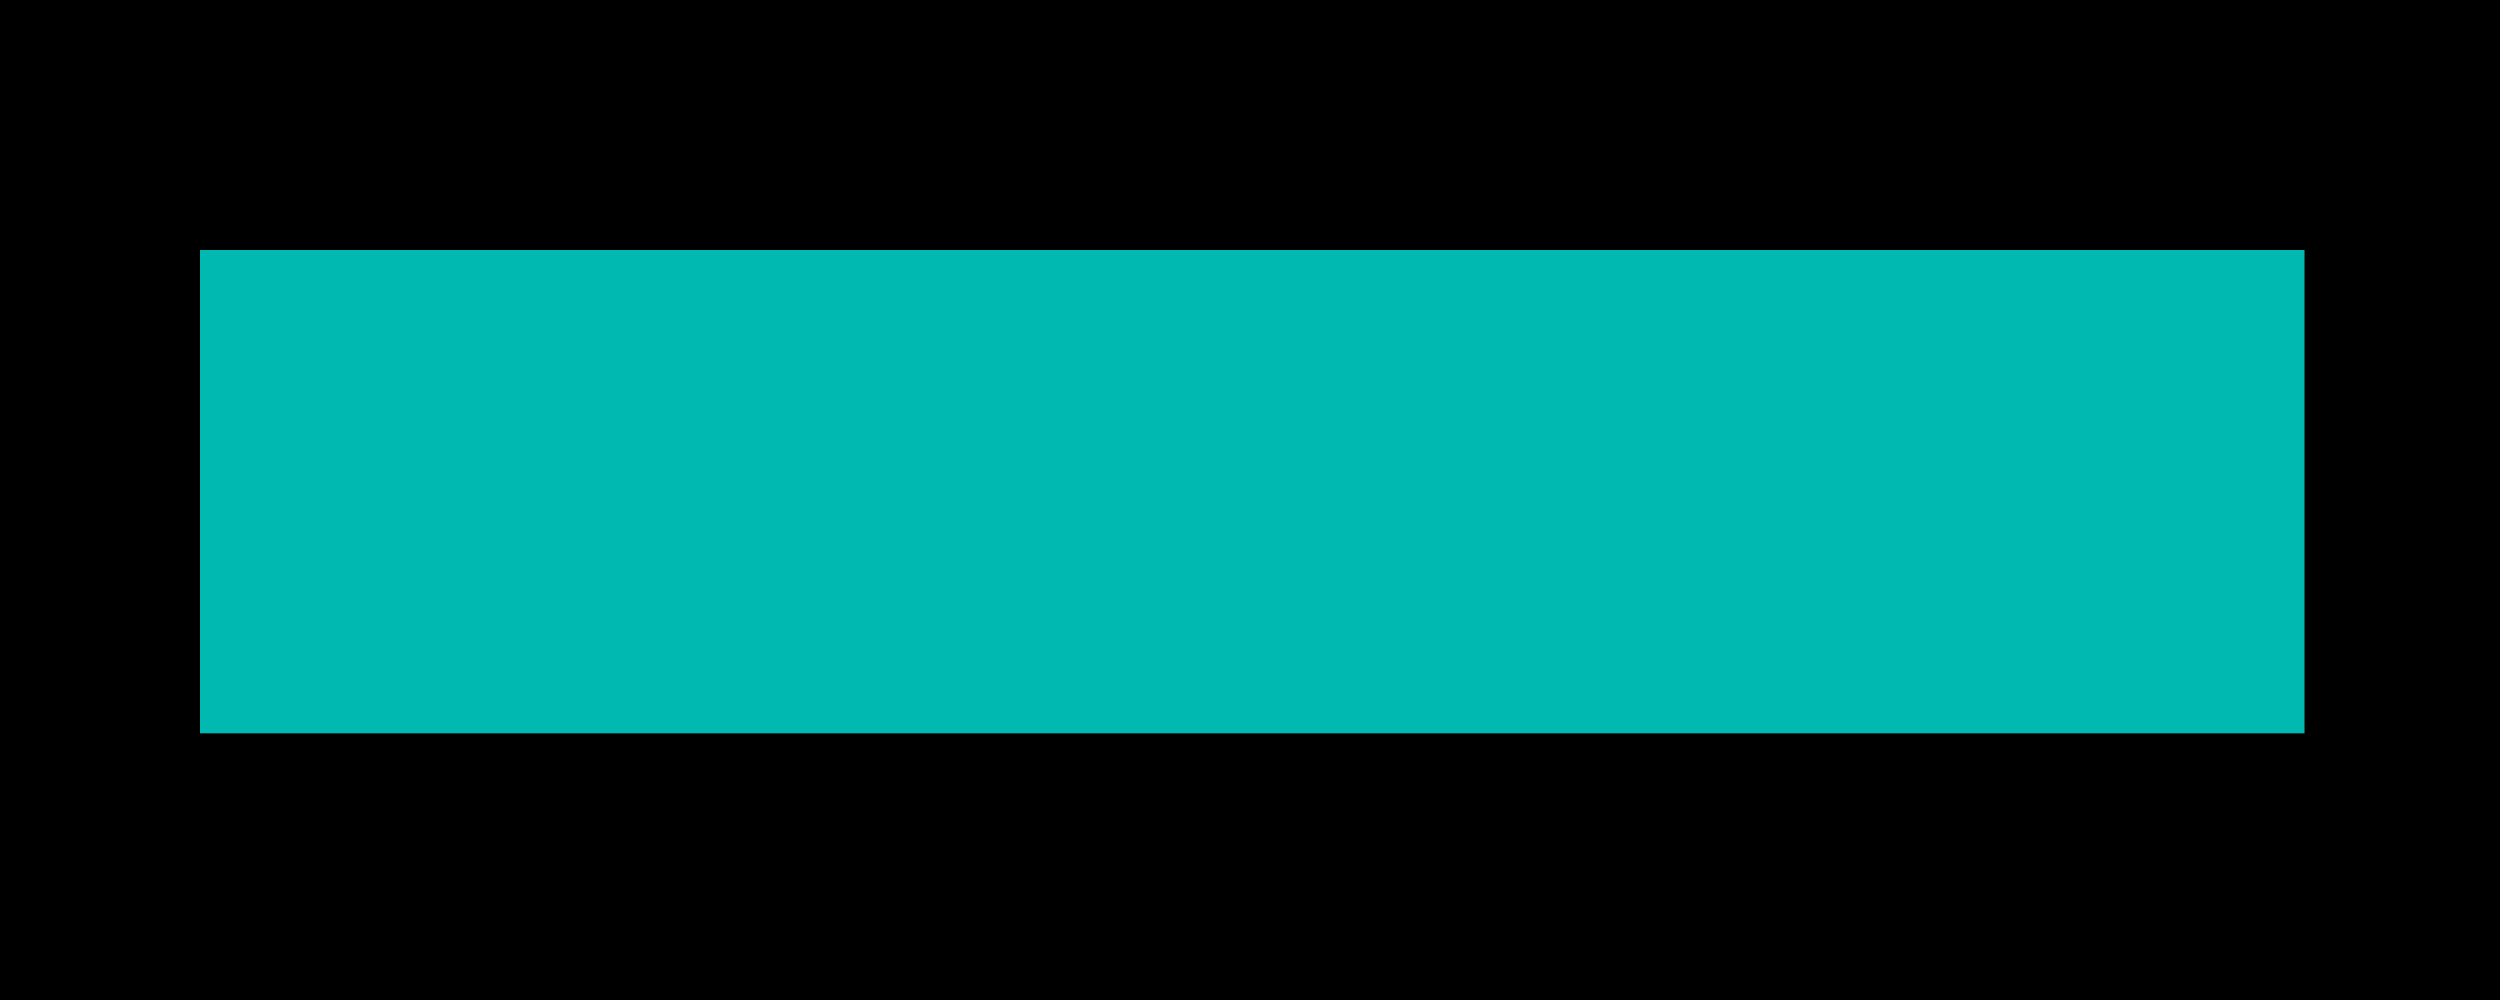
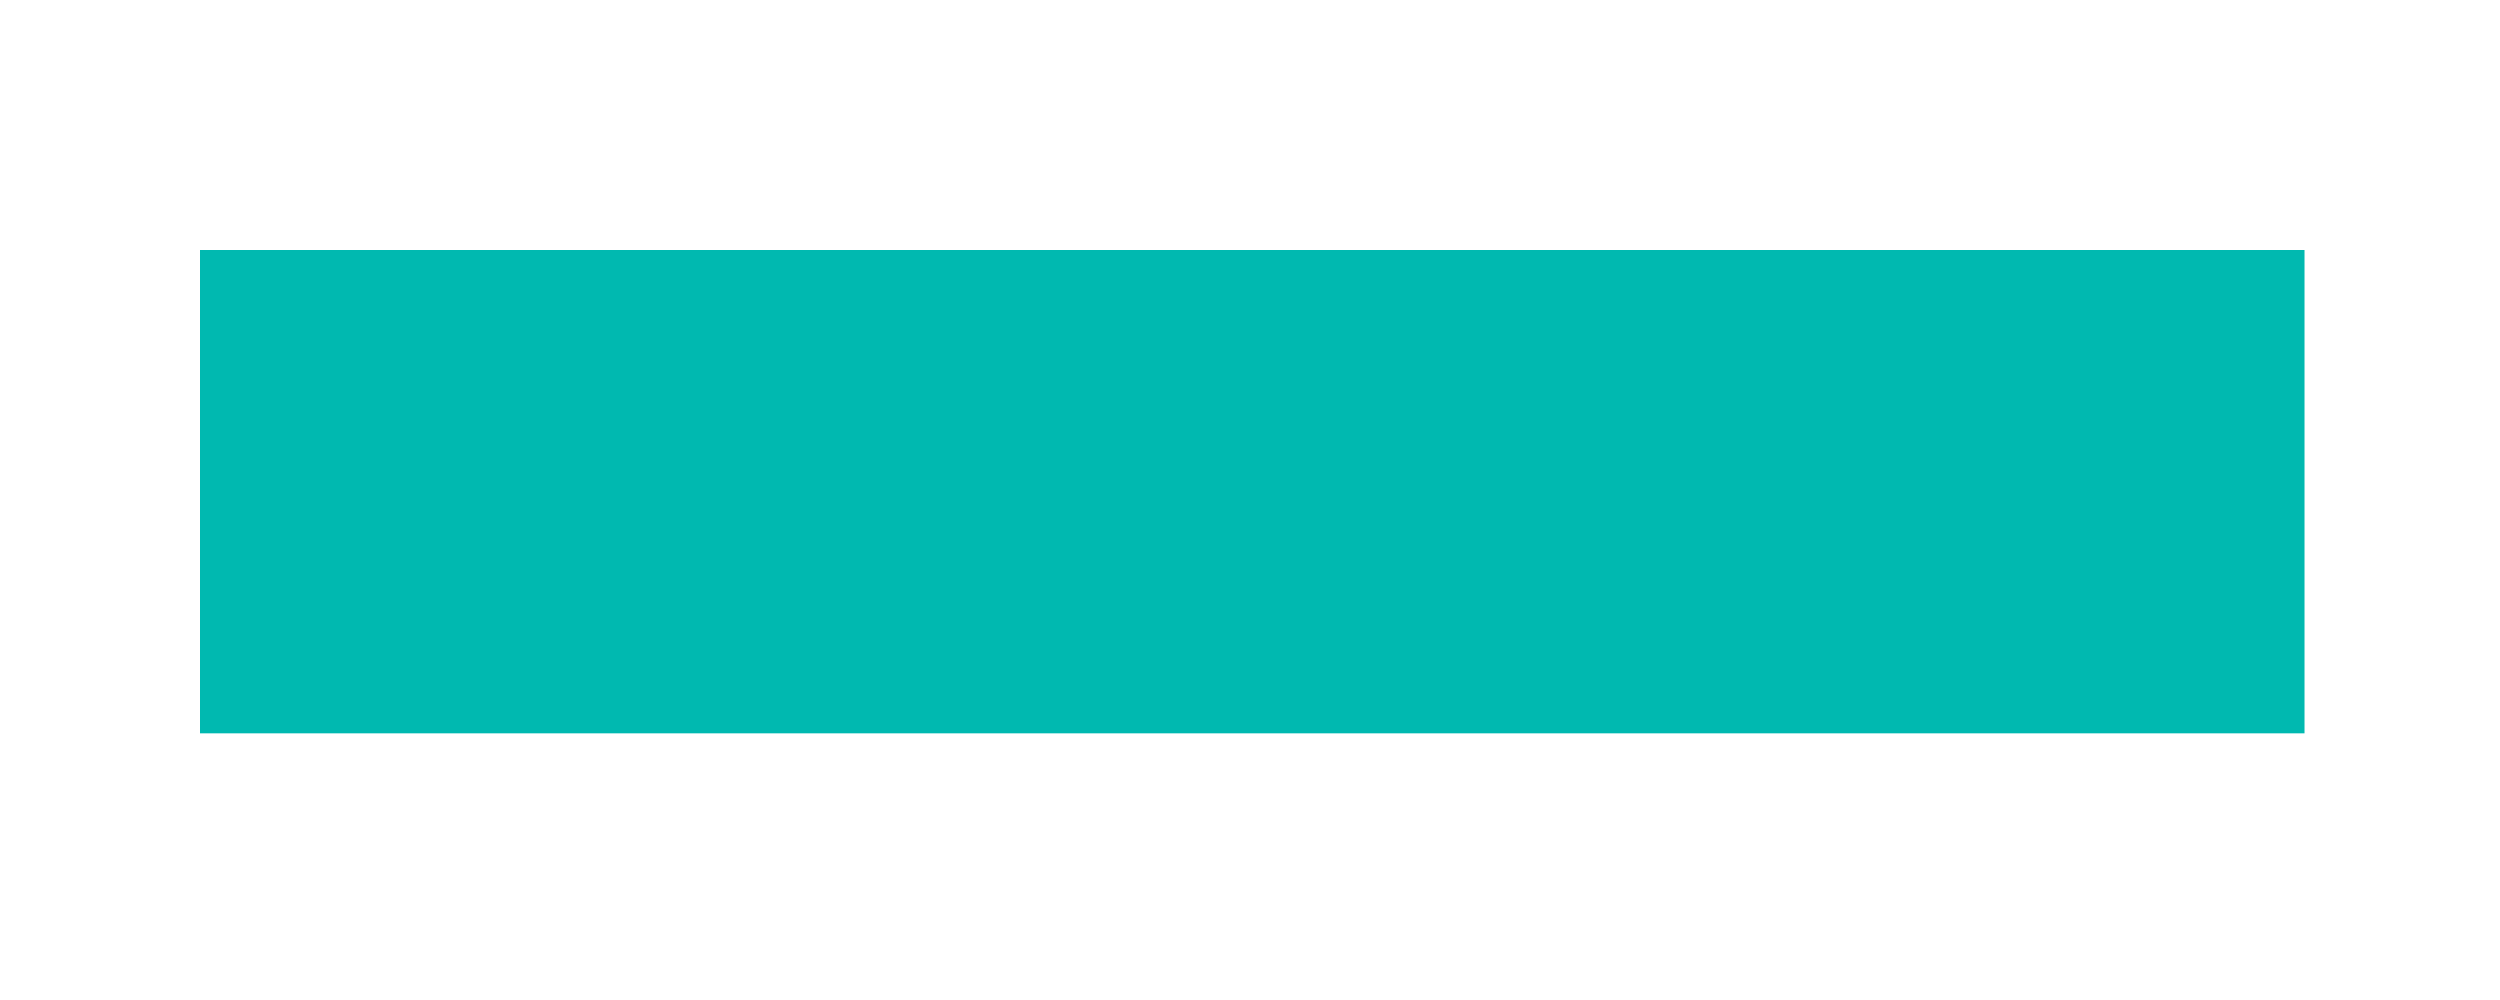
<svg xmlns="http://www.w3.org/2000/svg" width="150" height="60" viewBox="0 0 150 60" fill="none">
-   <rect width="150" height="60" fill="black" />
  <path d="M23.186 20.998V23.397H16.174C14.94 23.397 14.383 24.073 14.383 25.02C14.383 25.848 14.805 26.642 16.41 26.642H19.62C23.355 26.642 24.216 28.703 24.216 30.68C24.216 32.995 22.983 34.684 19.857 34.684H12.237V32.285H19.942C21.243 32.285 21.834 31.576 21.834 30.579C21.834 29.683 21.361 28.872 19.688 28.872H16.495C12.845 28.889 12 26.844 12 24.935C12 22.671 13.217 20.998 16.258 20.998H23.186Z" fill="#007F79" />
  <path d="M33.273 23.988C36.111 23.988 37.919 25.729 37.919 29.345C37.919 32.961 36.111 34.701 33.273 34.701H31.026C28.17 34.701 26.379 32.961 26.379 29.345C26.379 25.746 28.17 23.988 31.026 23.988H33.273ZM31.211 26.05C29.353 26.05 28.542 27.03 28.542 29.328C28.542 31.643 29.353 32.589 31.211 32.589H33.053C34.895 32.589 35.723 31.643 35.723 29.328C35.723 27.013 34.895 26.05 33.053 26.05H31.211Z" fill="#007F79" />
  <path d="M46.048 23.988C49.681 23.988 51.438 25.712 51.438 28.669V34.684H49.275V28.669C49.275 26.979 48.295 26.05 46.048 26.05H42.55C42.364 26.05 42.28 26.151 42.28 26.354V34.684H40.134V25.644C40.134 24.394 40.556 23.988 41.638 23.988H46.048Z" fill="#007F79" />
  <path d="M56.015 19.951V22.435H53.852V19.951H56.015ZM55.998 23.989V34.685H53.852V23.989H55.998Z" fill="#007F79" />
-   <path d="M67.625 23.99V26.051H62.319C60.461 26.051 59.649 27.031 59.649 29.329C59.649 31.644 60.461 32.59 62.319 32.59H67.625V34.685H62.116C59.261 34.685 57.47 32.945 57.47 29.329C57.47 25.73 59.261 23.973 62.116 23.973H67.625V23.99Z" fill="#007F79" />
  <path d="M72.103 23.989L75.651 27.858L89.709 15L82.021 23.989L77.003 29.312L82.089 34.685H79.352L75.584 30.579L71.731 34.685L61.475 43.522L74.249 29.109L69.382 23.989H72.103Z" fill="#007F79" />
  <path d="M92.919 23.991V26.052H87.005C86.009 26.052 85.603 26.458 85.603 27.269C85.603 28.012 85.924 28.418 87.124 28.418H89.641C92.598 28.418 93.342 29.77 93.342 31.442C93.342 33.352 92.345 34.687 89.844 34.687H83.626V32.591H89.844C90.841 32.591 91.247 32.253 91.247 31.409C91.247 30.564 90.807 30.209 89.726 30.209H87.191C84.234 30.209 83.508 28.722 83.508 27.083C83.508 25.157 84.505 23.957 86.989 23.957H92.919V23.991Z" fill="#00857F" />
  <path d="M96.552 23.99L97.499 32.337C97.566 32.81 97.769 33.03 98.276 33.03C98.766 33.03 98.969 32.827 99.07 32.438L100.591 25.95C100.912 24.531 101.824 23.787 103.531 23.787C105.237 23.787 106.065 24.531 106.386 25.95L107.823 32.438C107.907 32.827 108.144 33.03 108.634 33.03C109.124 33.03 109.31 32.81 109.36 32.337L110.476 23.99H112.807L111.608 32.455C111.405 33.942 110.56 34.922 108.6 34.922C106.944 34.922 106.049 34.196 105.727 32.709L104.291 26.203C104.207 25.832 103.903 25.68 103.497 25.68C103.075 25.68 102.787 25.849 102.703 26.203L101.182 32.709C100.844 34.196 99.932 34.922 98.225 34.922C96.231 34.922 95.522 33.925 95.336 32.455L94.221 23.99H96.552Z" fill="#00857F" />
  <path d="M120.715 23.988C123.385 23.988 124.449 25.492 124.449 27.52V32.538C124.449 34.076 124.044 34.684 122.236 34.684H117.234C114.7 34.684 113.652 33.45 113.652 31.423C113.652 29.48 114.632 28.348 117.251 28.348H122.337V27.52C122.337 26.692 121.864 26.033 120.698 26.033H114.294V23.988H120.715ZM122.337 32.048V30.037H117.285C116.153 30.037 115.748 30.511 115.748 31.288C115.748 32.065 116.17 32.589 117.251 32.589H121.746C122.168 32.589 122.337 32.437 122.337 32.048Z" fill="#00857F" />
-   <path d="M133.371 23.988C136.209 23.988 138 25.729 138 29.345C138 32.961 136.209 34.701 133.371 34.701H128.622V38.993H126.477V28.567C126.477 25.492 127.828 23.988 130.414 23.988H133.371ZM128.622 32.589H133.134C134.993 32.589 135.804 31.643 135.804 29.328C135.804 27.013 134.993 26.05 133.134 26.05H131.022C129.281 26.05 128.606 26.827 128.606 28.669V32.589H128.622Z" fill="#00857F" />
  <g style="mix-blend-mode:hue">
    <rect x="12" y="15" width="126.271" height="29" fill="#00B9B0" />
  </g>
</svg>